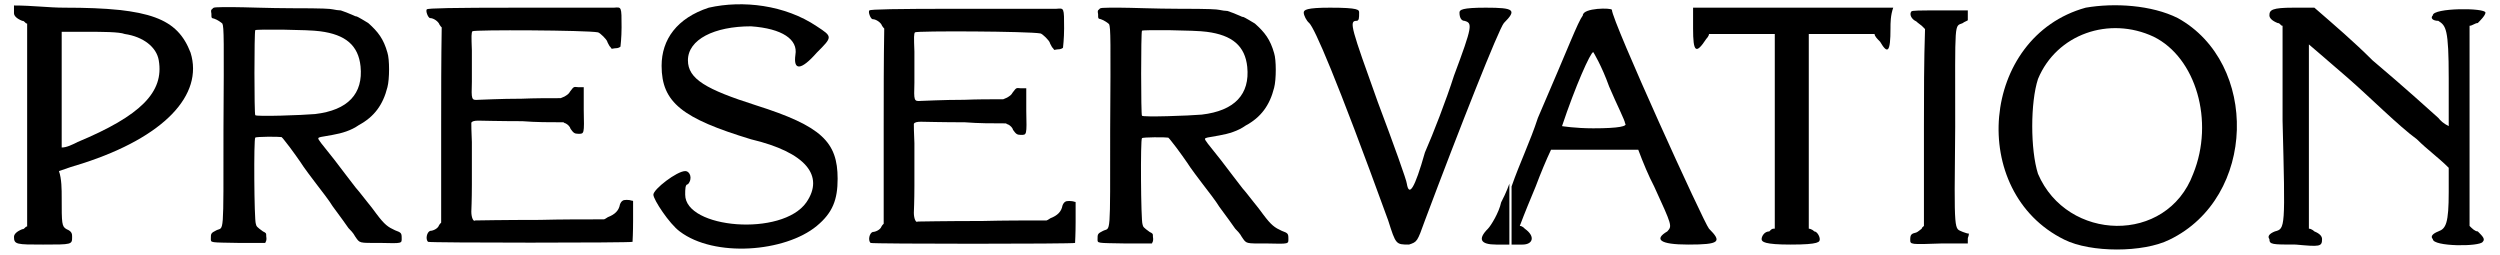
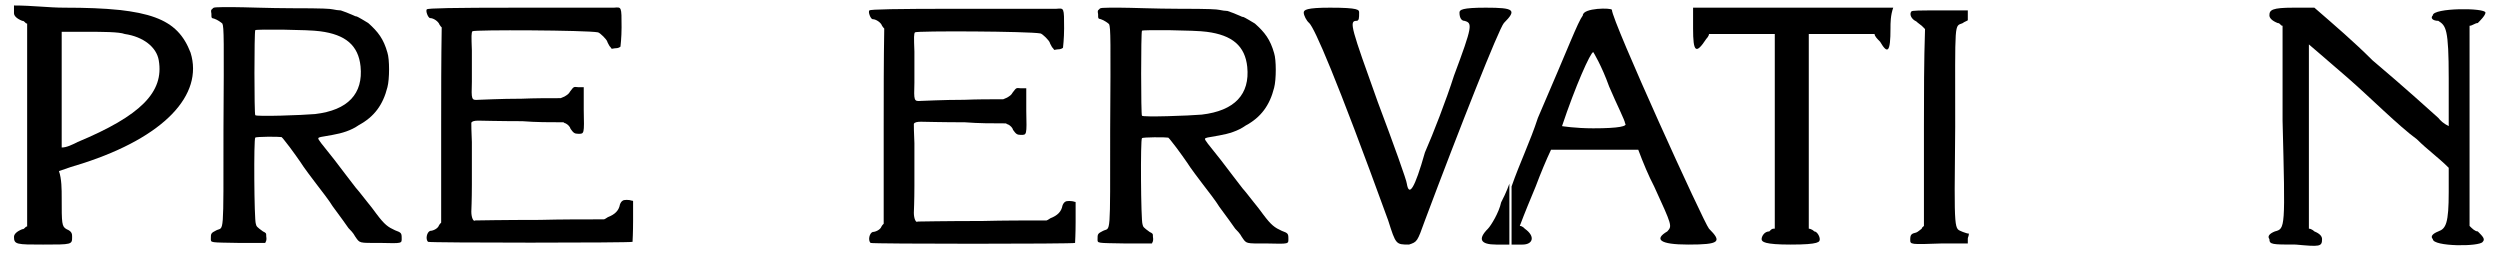
<svg xmlns="http://www.w3.org/2000/svg" xmlns:xlink="http://www.w3.org/1999/xlink" width="451px" height="46px" viewBox="0 0 4516 465" version="1.1">
  <defs>
    <path id="gl2560" d="M 4 14 C 4 19 9 24 19 28 C 24 28 24 33 28 33 C 28 96 28 158 28 220 C 28 278 28 340 28 403 C 24 403 24 408 19 408 C 9 412 4 417 4 422 C 4 436 9 436 57 436 C 110 436 110 436 110 422 C 110 417 110 412 100 408 C 91 403 91 398 91 350 C 91 336 91 316 86 302 C 100 297 115 292 129 288 C 278 240 350 163 326 86 C 302 24 254 4 96 4 C 67 4 38 0 4 0 C 4 4 4 9 4 14 M 206 52 C 240 57 264 76 268 100 C 278 158 235 201 120 249 C 110 254 100 259 91 259 C 91 225 91 187 91 153 C 91 115 91 81 91 48 C 105 48 120 48 139 48 C 163 48 196 48 206 52 z" fill="black" />
    <path id="gl2561" d="M 6 7 C 3 9 3 10 4 16 C 4 24 4 24 9 25 C 15 27 22 32 24 34 C 27 40 27 64 26 228 C 26 427 27 404 13 411 C 3 416 3 417 3 426 C 3 434 1 433 54 434 C 69 434 85 434 102 434 C 102 434 103 433 103 432 C 104 431 105 427 104 422 C 104 416 104 416 98 413 C 87 405 86 404 85 399 C 82 392 81 243 84 242 C 85 240 127 240 132 241 C 133 242 136 245 138 248 C 148 260 169 290 172 295 C 175 299 184 312 195 326 C 205 339 219 357 225 367 C 241 389 248 398 254 407 C 257 410 263 416 266 422 C 275 435 272 434 312 434 C 353 435 351 435 351 425 C 351 416 350 415 339 411 C 326 405 320 401 305 381 C 300 374 293 365 288 359 C 283 353 275 342 267 333 C 261 325 243 302 228 282 C 204 252 198 245 199 243 C 200 241 202 241 225 237 C 242 234 259 229 273 219 C 301 204 317 182 325 150 C 329 135 329 99 325 87 C 318 62 308 49 290 33 C 287 31 270 21 269 21 C 267 21 265 20 263 19 C 254 15 246 12 240 10 C 236 10 230 9 225 8 C 220 7 210 6 150 6 C 111 6 63 4 44 4 C 9 4 8 4 6 7 M 202 48 C 249 54 272 74 276 112 C 281 162 253 192 193 199 C 171 201 85 204 84 201 C 82 200 82 49 84 46 C 85 44 182 45 202 48 z" fill="black" />
-     <path id="gl2562" d="M 172 3 C 48 3 6 4 4 6 C 1 8 6 22 10 22 C 16 22 25 28 27 34 C 28 36 30 38 31 39 C 30 98 30 159 30 218 C 30 277 30 336 30 395 C 28 397 27 398 26 400 C 24 406 15 410 10 410 C 4 412 1 425 6 430 C 8 432 378 432 379 430 C 379 430 380 413 380 392 C 380 380 380 368 380 356 C 380 355 379 355 378 355 C 373 353 363 353 361 355 C 359 356 357 359 356 362 C 354 373 347 380 334 385 C 332 386 330 388 327 389 C 289 389 249 389 210 390 C 145 390 92 391 92 391 C 89 394 85 386 85 375 C 85 374 86 353 86 326 C 86 297 86 268 86 248 C 85 230 85 214 85 213 C 86 210 91 209 98 209 C 102 209 138 210 178 210 C 203 212 228 212 253 212 C 254 213 256 214 257 214 C 261 216 265 220 266 224 C 271 231 273 233 280 233 C 291 233 291 234 290 189 C 290 174 290 161 290 148 C 286 148 284 148 280 148 C 271 147 272 147 265 156 C 263 160 260 162 255 165 C 253 166 250 167 248 168 C 224 168 201 168 177 169 C 138 169 102 171 98 171 C 85 172 85 171 86 138 C 86 125 86 100 86 81 C 85 54 85 49 87 46 C 90 43 295 44 316 48 C 320 49 332 61 333 65 C 333 66 336 71 337 73 C 338 74 339 75 341 78 C 343 78 345 77 348 77 C 353 77 356 75 357 74 C 357 74 359 57 359 39 C 359 0 359 2 345 3 C 342 3 263 3 172 3 z" fill="black" />
-     <path id="gl2563" d="M 110 14 C 52 33 24 72 24 120 C 24 187 62 216 187 254 C 288 278 321 321 288 369 C 244 432 67 417 67 355 C 67 345 67 336 72 336 C 81 326 76 312 67 312 C 52 312 9 345 9 355 C 9 364 38 408 57 422 C 120 470 249 460 307 412 C 336 388 345 364 345 326 C 345 259 316 230 196 192 C 105 163 72 144 72 110 C 72 72 120 48 187 48 C 244 52 273 72 268 100 C 264 129 278 129 307 96 C 336 67 336 67 307 48 C 249 9 172 0 110 14 z" fill="black" />
    <path id="gl2562" d="M 172 3 C 48 3 6 4 4 6 C 1 8 6 22 10 22 C 16 22 25 28 27 34 C 28 36 30 38 31 39 C 30 98 30 159 30 218 C 30 277 30 336 30 395 C 28 397 27 398 26 400 C 24 406 15 410 10 410 C 4 412 1 425 6 430 C 8 432 378 432 379 430 C 379 430 380 413 380 392 C 380 380 380 368 380 356 C 380 355 379 355 378 355 C 373 353 363 353 361 355 C 359 356 357 359 356 362 C 354 373 347 380 334 385 C 332 386 330 388 327 389 C 289 389 249 389 210 390 C 145 390 92 391 92 391 C 89 394 85 386 85 375 C 85 374 86 353 86 326 C 86 297 86 268 86 248 C 85 230 85 214 85 213 C 86 210 91 209 98 209 C 102 209 138 210 178 210 C 203 212 228 212 253 212 C 254 213 256 214 257 214 C 261 216 265 220 266 224 C 271 231 273 233 280 233 C 291 233 291 234 290 189 C 290 174 290 161 290 148 C 286 148 284 148 280 148 C 271 147 272 147 265 156 C 263 160 260 162 255 165 C 253 166 250 167 248 168 C 224 168 201 168 177 169 C 138 169 102 171 98 171 C 85 172 85 171 86 138 C 86 125 86 100 86 81 C 85 54 85 49 87 46 C 90 43 295 44 316 48 C 320 49 332 61 333 65 C 333 66 336 71 337 73 C 338 74 339 75 341 78 C 343 78 345 77 348 77 C 353 77 356 75 357 74 C 357 74 359 57 359 39 C 359 0 359 2 345 3 C 342 3 263 3 172 3 z" fill="black" />
    <path id="gl2561" d="M 6 7 C 3 9 3 10 4 16 C 4 24 4 24 9 25 C 15 27 22 32 24 34 C 27 40 27 64 26 228 C 26 427 27 404 13 411 C 3 416 3 417 3 426 C 3 434 1 433 54 434 C 69 434 85 434 102 434 C 102 434 103 433 103 432 C 104 431 105 427 104 422 C 104 416 104 416 98 413 C 87 405 86 404 85 399 C 82 392 81 243 84 242 C 85 240 127 240 132 241 C 133 242 136 245 138 248 C 148 260 169 290 172 295 C 175 299 184 312 195 326 C 205 339 219 357 225 367 C 241 389 248 398 254 407 C 257 410 263 416 266 422 C 275 435 272 434 312 434 C 353 435 351 435 351 425 C 351 416 350 415 339 411 C 326 405 320 401 305 381 C 300 374 293 365 288 359 C 283 353 275 342 267 333 C 261 325 243 302 228 282 C 204 252 198 245 199 243 C 200 241 202 241 225 237 C 242 234 259 229 273 219 C 301 204 317 182 325 150 C 329 135 329 99 325 87 C 318 62 308 49 290 33 C 287 31 270 21 269 21 C 267 21 265 20 263 19 C 254 15 246 12 240 10 C 236 10 230 9 225 8 C 220 7 210 6 150 6 C 111 6 63 4 44 4 C 9 4 8 4 6 7 M 202 48 C 249 54 272 74 276 112 C 281 162 253 192 193 199 C 171 201 85 204 84 201 C 82 200 82 49 84 46 C 85 44 182 45 202 48 z" fill="black" />
    <path id="gl2564" d="M 4 9 C 4 14 9 24 14 28 C 24 38 62 124 158 388 C 172 432 172 432 196 432 C 211 427 211 427 225 388 C 288 220 360 38 369 28 C 393 4 388 0 336 0 C 292 0 288 4 288 9 C 288 19 292 24 297 24 C 312 28 312 33 278 124 C 264 168 240 230 225 264 C 206 331 196 345 192 321 C 192 316 168 249 139 172 C 91 38 86 24 100 24 C 105 24 105 19 105 9 C 105 4 105 0 52 0 C 9 0 4 4 4 9 M 364 355 C 360 374 345 398 340 403 C 321 422 326 432 355 432 C 364 432 374 432 379 432 C 379 412 379 393 379 374 C 379 345 379 321 379 321 C 379 321 374 336 364 355 z" fill="black" />
    <path id="gl2565" d="M 134 14 C 124 28 110 67 52 201 C 38 244 19 283 4 326 C 4 340 4 360 4 379 C 4 393 4 412 4 432 C 9 432 14 432 24 432 C 43 432 48 417 28 403 C 28 403 24 398 19 398 C 28 374 38 350 48 326 C 57 302 67 278 76 259 C 100 259 129 259 153 259 C 182 259 206 259 235 259 C 244 283 254 307 264 326 C 297 398 297 398 288 408 C 264 422 273 432 326 432 C 384 432 388 427 364 403 C 355 393 187 24 187 4 C 187 0 134 0 134 14 M 182 144 C 196 177 211 206 211 211 C 216 216 201 220 153 220 C 120 220 96 216 96 216 C 120 144 148 81 153 81 C 153 81 168 105 182 144 z" fill="black" />
    <path id="gl2566" d="M 9 38 C 9 81 14 86 33 57 C 33 57 38 52 38 48 C 62 48 81 48 100 48 C 120 48 139 48 158 48 C 158 105 158 163 158 225 C 158 283 158 340 158 403 C 153 403 153 403 148 408 C 139 408 134 417 134 422 C 134 427 139 432 187 432 C 240 432 240 427 240 422 C 240 417 235 408 230 408 C 225 403 220 403 220 403 C 220 340 220 283 220 225 C 220 163 220 105 220 48 C 240 48 259 48 278 48 C 297 48 316 48 340 48 C 340 52 345 57 350 62 C 364 86 369 81 369 38 C 369 28 369 14 374 0 C 312 0 249 0 192 0 C 129 0 67 0 9 0 C 9 14 9 28 9 38 z" fill="black" />
    <path id="gl2567" d="M 7 7 C 3 12 7 21 16 25 C 19 28 25 32 26 33 C 28 35 30 37 32 39 C 30 98 30 159 30 217 C 30 278 30 339 30 398 C 28 400 26 401 26 403 C 23 405 19 409 16 410 C 7 412 5 414 5 423 C 5 432 5 432 62 430 C 78 430 94 430 110 430 C 110 426 110 425 110 421 C 110 419 112 416 112 412 C 108 412 105 410 101 409 C 85 401 85 419 87 217 C 87 19 85 35 101 28 C 103 26 107 25 110 23 C 110 19 110 17 110 14 C 110 10 110 8 110 5 C 94 5 76 5 60 5 C 21 5 8 5 7 7 z" fill="black" />
-     <path id="gl2570" d="M 168 9 C -24 62 -48 345 129 432 C 177 456 273 456 321 432 C 480 355 484 110 336 28 C 288 4 220 0 168 9 M 292 62 C 369 100 403 216 364 312 C 316 441 134 436 81 312 C 67 268 67 182 81 139 C 115 57 211 24 292 62 z" fill="black" />
    <path id="gl2571" d="M 4 14 C 4 19 9 24 19 28 C 24 28 24 33 28 33 C 28 91 28 148 28 206 C 33 403 33 403 14 408 C 4 412 0 417 4 422 C 4 432 9 432 52 432 C 96 436 100 436 100 422 C 100 417 96 412 86 408 C 86 408 81 403 76 403 C 76 345 76 292 76 235 C 76 144 76 67 76 67 C 76 67 110 96 148 129 C 187 163 240 216 273 240 C 292 259 312 273 331 292 C 331 307 331 321 331 336 C 331 393 326 403 312 408 C 302 412 297 417 302 422 C 302 436 388 436 393 427 C 398 422 393 417 384 408 C 379 408 374 403 369 398 C 369 340 369 278 369 216 C 369 158 369 96 369 33 C 374 33 379 28 384 28 C 388 24 398 14 398 9 C 398 0 302 0 302 14 C 297 19 302 24 312 24 C 326 33 331 38 331 129 C 331 158 331 187 331 216 C 321 211 316 206 312 201 C 302 192 249 144 192 96 C 158 62 124 33 86 0 C 72 0 62 0 48 0 C 9 0 4 4 4 14 z" fill="black" />
  </defs>
  <use xlink:href="#gl2560" x="0" y="10" />
  <use xlink:href="#gl2561" x="360" y="9" />
  <use xlink:href="#gl2562" x="753" y="11" />
  <use xlink:href="#gl2563" x="1161" y="0" />
  <use xlink:href="#gl2562" x="1560" y="13" />
  <use xlink:href="#gl2561" x="1977" y="10" />
  <use xlink:href="#gl2564" x="2352" y="14" />
  <use xlink:href="#gl2565" x="2731" y="14" />
  <use xlink:href="#gl2566" x="3057" y="14" />
  <use xlink:href="#gl2567" x="3457" y="14" />
  <use xlink:href="#gl2570" x="3614" y="5" />
  <use xlink:href="#gl2571" x="4113" y="14" />
</svg>